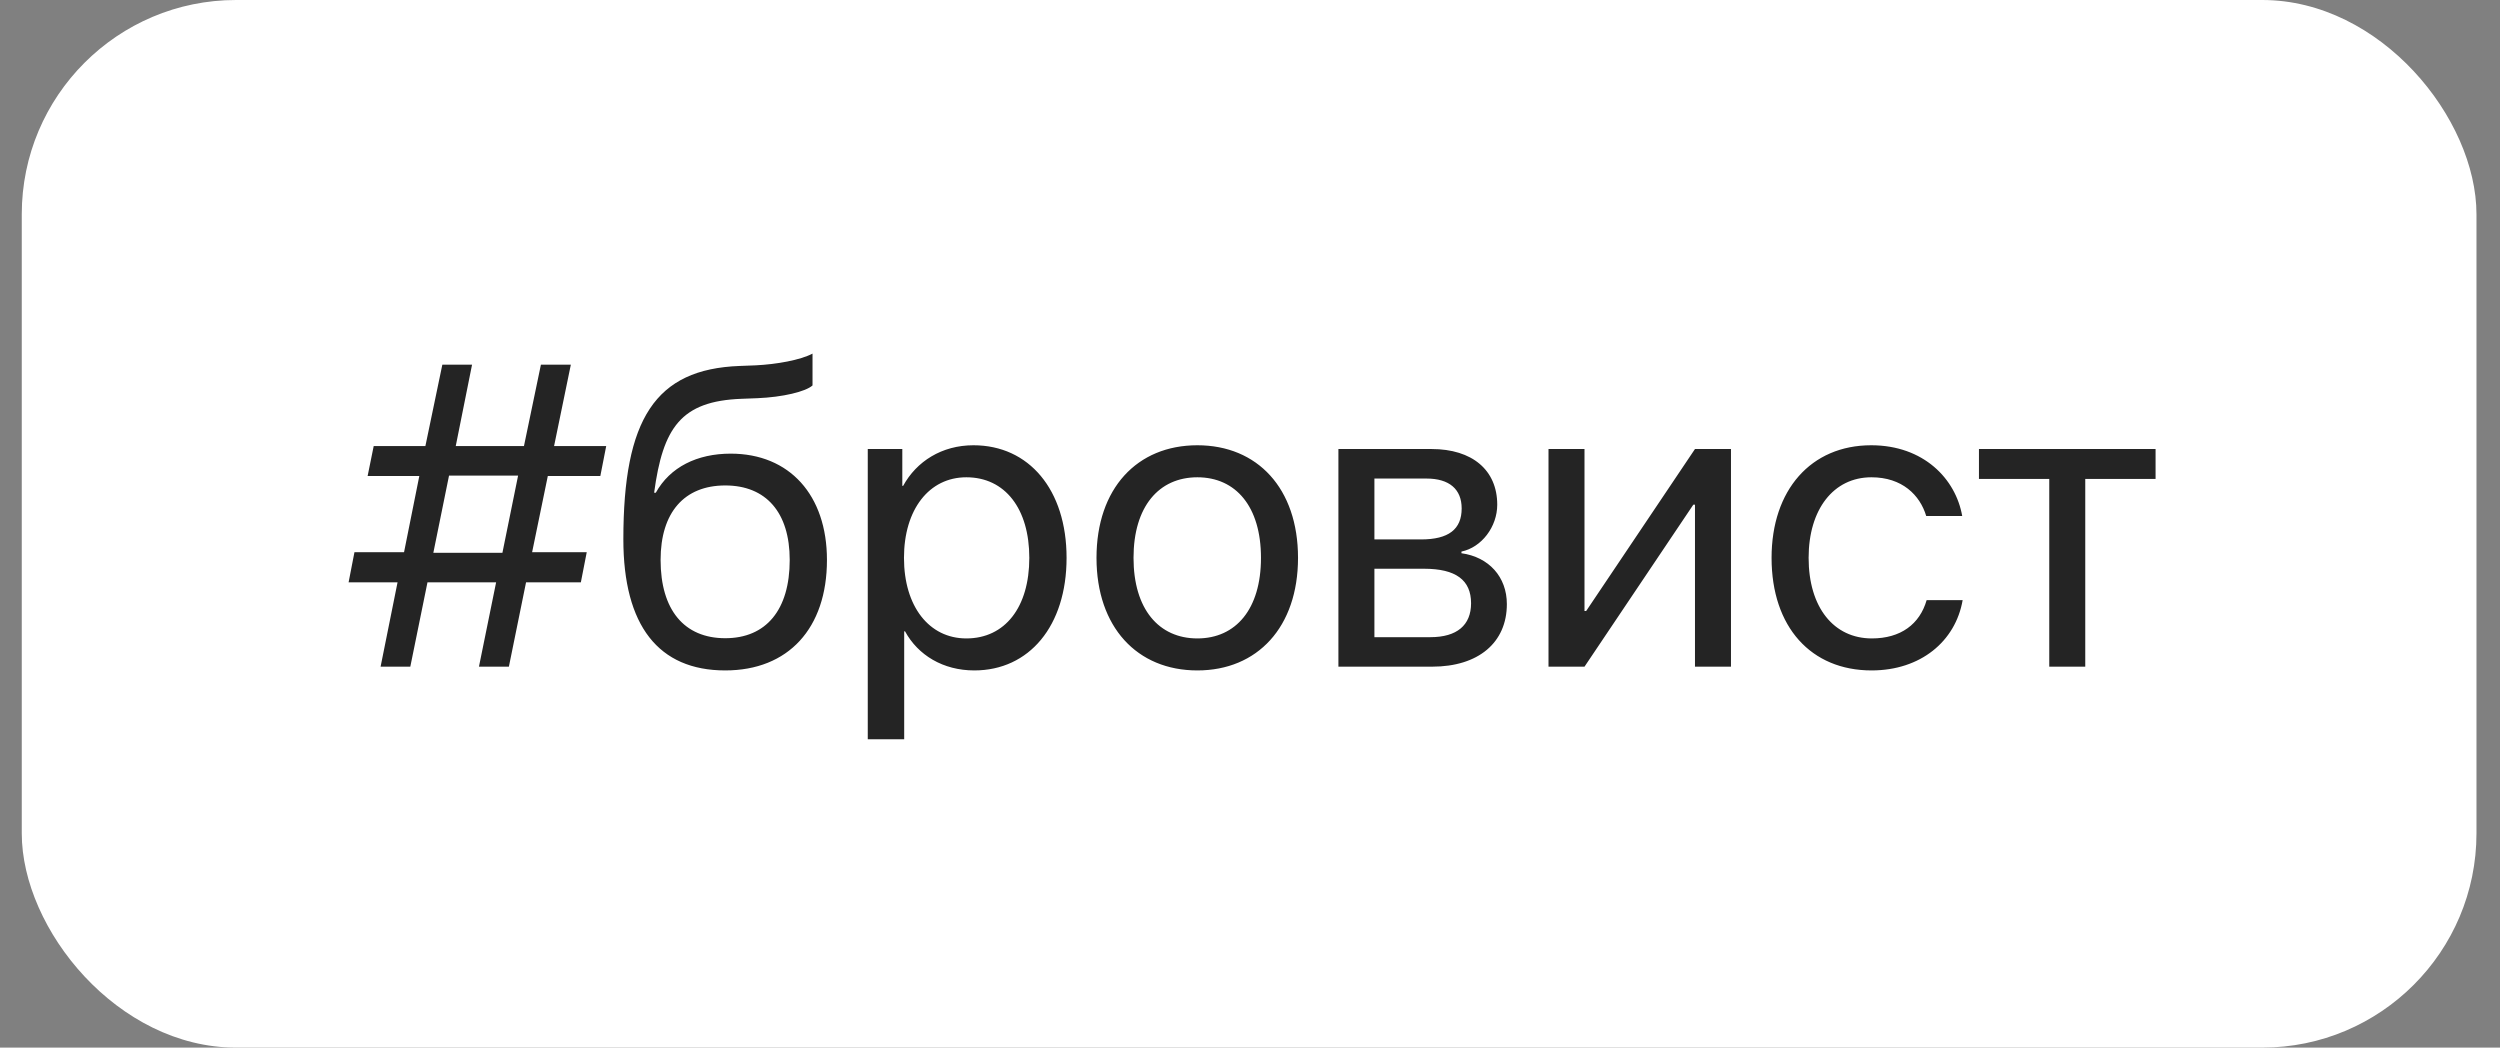
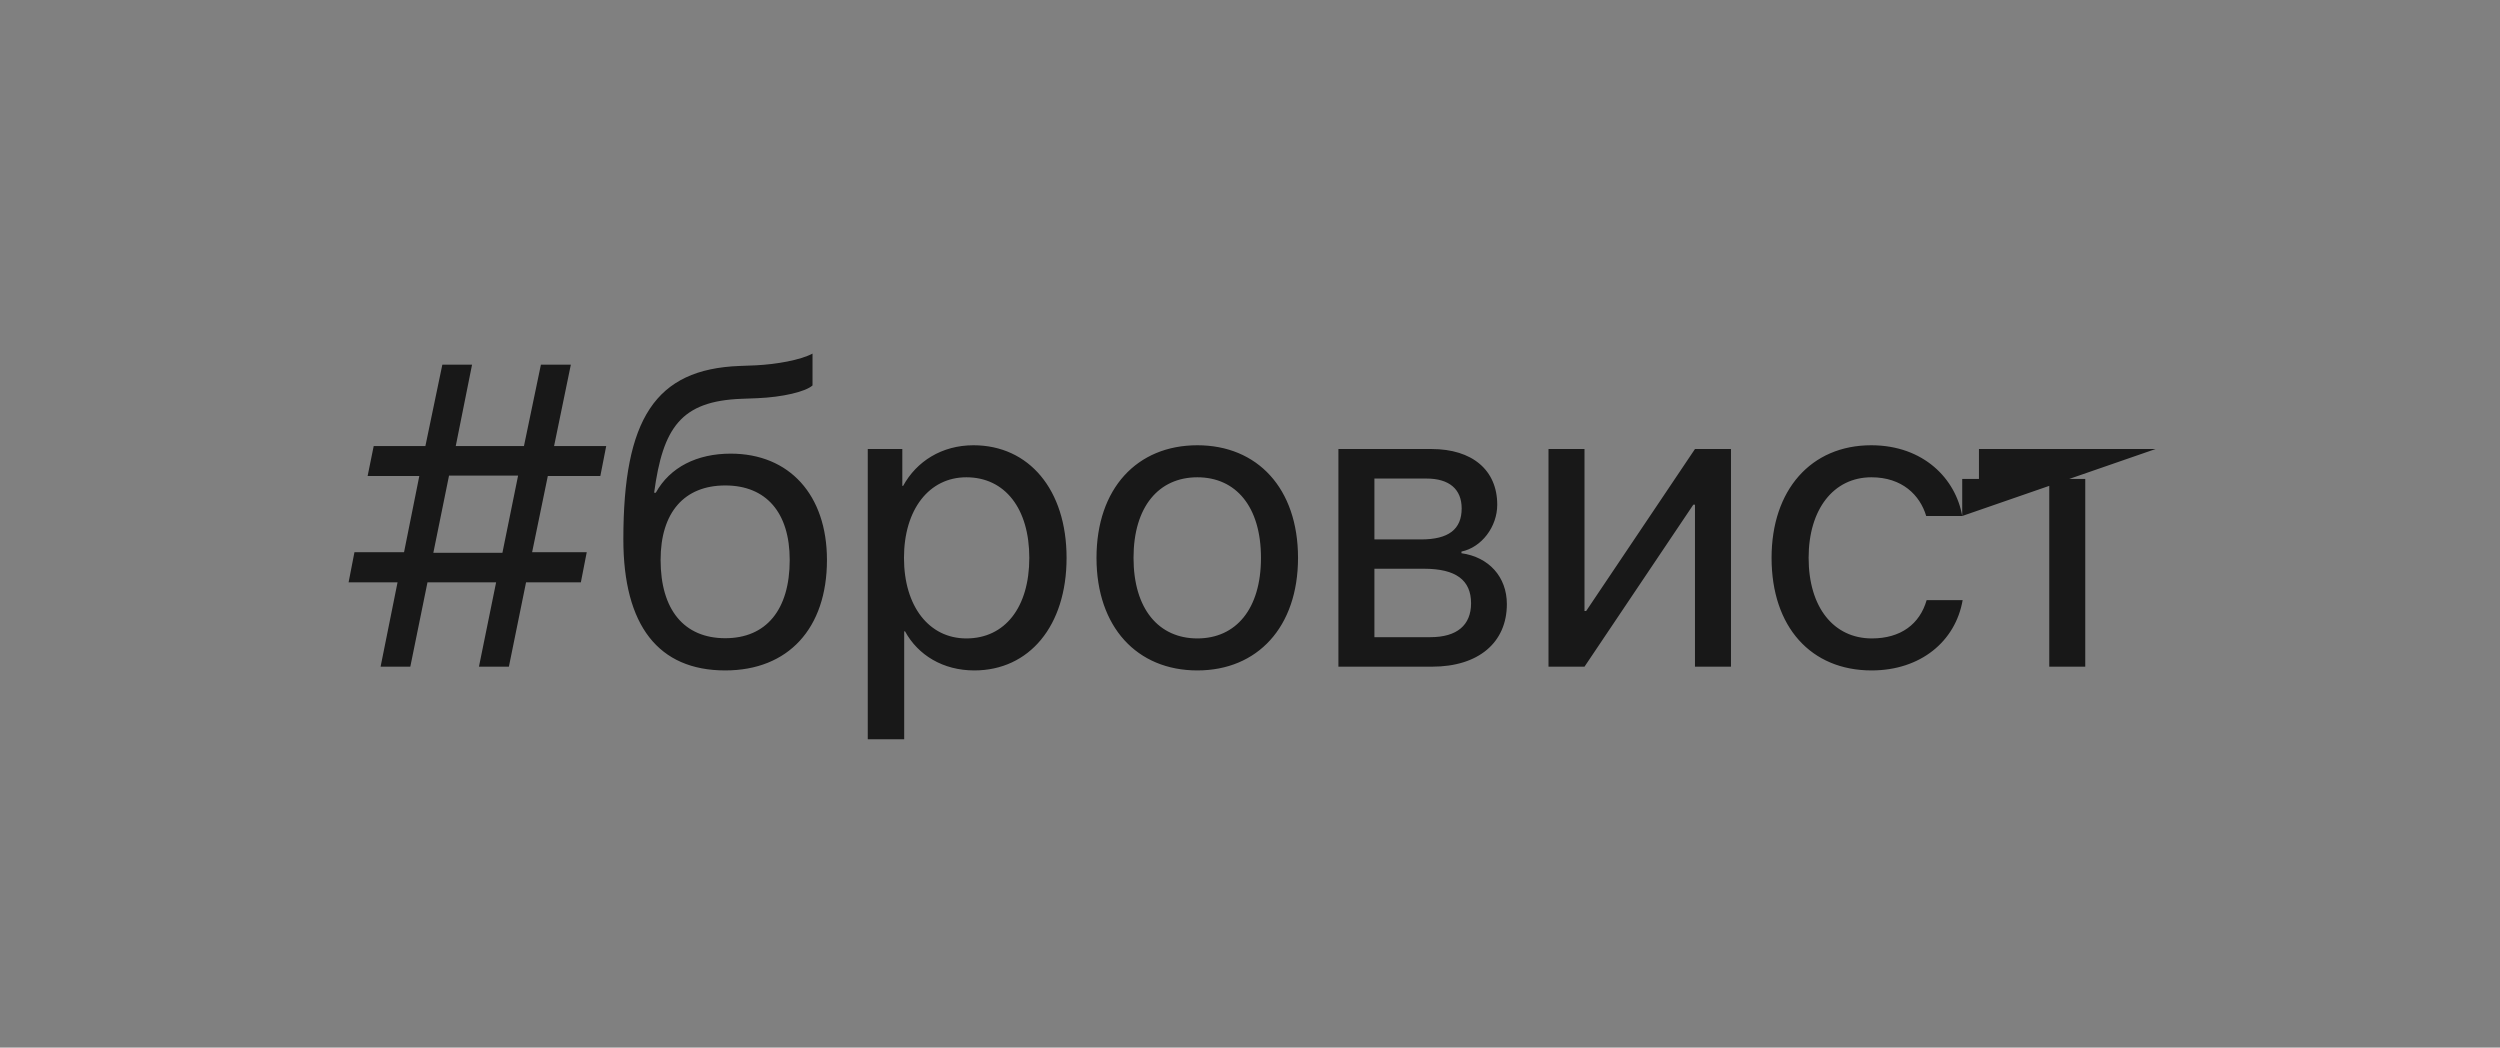
<svg xmlns="http://www.w3.org/2000/svg" width="105" height="44" viewBox="0 0 105 44" fill="none">
  <rect x="0" y="0" width="105" height="44" fill="#808080" stroke="none" />
-   <rect x="0.914" width="103.098" height="44" rx="9" fill="white" />
-   <path opacity="0.9" d="M20.116 28L20.837 24.458H17.954L17.233 28H15.985L16.697 24.458H14.641L14.887 23.192H16.97L17.611 19.993H15.44L15.695 18.736H17.866L18.578 15.317H19.826L19.141 18.736H22.006L22.718 15.317H23.975L23.271 18.736H25.46L25.214 19.993H23.008L22.349 23.192H24.643L24.396 24.458H22.094L21.373 28H20.116ZM18.2 23.219H21.101L21.76 19.976H18.859L18.2 23.219ZM30.461 28.158C27.657 28.158 26.181 26.277 26.181 22.648C26.181 17.602 27.517 15.502 31.067 15.37L31.744 15.344C32.623 15.3 33.607 15.124 34.126 14.852V16.188C33.836 16.451 32.869 16.68 31.814 16.724L31.138 16.75C28.598 16.847 27.842 17.963 27.473 20.696H27.543C28.141 19.615 29.283 19.053 30.689 19.053C33.159 19.053 34.732 20.793 34.732 23.518C34.732 26.392 33.106 28.158 30.461 28.158ZM30.461 26.805C32.175 26.805 33.168 25.618 33.168 23.518C33.168 21.523 32.175 20.389 30.461 20.389C28.738 20.389 27.745 21.523 27.745 23.518C27.745 25.618 28.738 26.805 30.461 26.805ZM40.885 18.701C43.214 18.701 44.796 20.564 44.796 23.43C44.796 26.295 43.223 28.158 40.92 28.158C39.61 28.158 38.556 27.517 38.011 26.515H37.976V31.05H36.446V18.859H37.897V20.406H37.932C38.494 19.378 39.558 18.701 40.885 18.701ZM40.586 26.814C42.212 26.814 43.231 25.504 43.231 23.43C43.231 21.364 42.212 20.046 40.586 20.046C39.022 20.046 37.967 21.399 37.967 23.43C37.967 25.469 39.022 26.814 40.586 26.814ZM50.289 28.158C47.758 28.158 46.053 26.339 46.053 23.43C46.053 20.512 47.758 18.701 50.289 18.701C52.812 18.701 54.517 20.512 54.517 23.43C54.517 26.339 52.812 28.158 50.289 28.158ZM50.289 26.814C51.906 26.814 52.961 25.583 52.961 23.43C52.961 21.276 51.906 20.046 50.289 20.046C48.672 20.046 47.608 21.276 47.608 23.43C47.608 25.583 48.672 26.814 50.289 26.814ZM59.913 20.099H57.725V22.656H59.685C60.836 22.656 61.39 22.234 61.39 21.355C61.39 20.547 60.871 20.099 59.913 20.099ZM59.808 23.887H57.725V26.761H60.08C61.188 26.761 61.785 26.26 61.785 25.337C61.785 24.361 61.144 23.887 59.808 23.887ZM56.213 28V18.859H60.124C61.838 18.859 62.884 19.747 62.884 21.197C62.884 22.129 62.225 22.99 61.381 23.166V23.236C62.532 23.395 63.288 24.23 63.288 25.372C63.288 26.989 62.093 28 60.15 28H56.213ZM66.549 28H65.037V18.859H66.549V25.662H66.619L71.189 18.859H72.701V28H71.189V21.197H71.119L66.549 28ZM82.413 21.672H80.901C80.638 20.793 79.891 20.046 78.599 20.046C77.008 20.046 75.962 21.391 75.962 23.43C75.962 25.521 77.025 26.814 78.616 26.814C79.829 26.814 80.629 26.216 80.919 25.205H82.431C82.132 26.936 80.664 28.158 78.607 28.158C76.067 28.158 74.406 26.339 74.406 23.43C74.406 20.582 76.059 18.701 78.59 18.701C80.796 18.701 82.141 20.116 82.413 21.672ZM90.534 18.859V20.116H87.581V28H86.069V20.116H83.116V18.859H90.534Z" fill="#0D0D0D" />
+   <path opacity="0.9" d="M20.116 28L20.837 24.458H17.954L17.233 28H15.985L16.697 24.458H14.641L14.887 23.192H16.97L17.611 19.993H15.44L15.695 18.736H17.866L18.578 15.317H19.826L19.141 18.736H22.006L22.718 15.317H23.975L23.271 18.736H25.46L25.214 19.993H23.008L22.349 23.192H24.643L24.396 24.458H22.094L21.373 28H20.116ZM18.2 23.219H21.101L21.76 19.976H18.859L18.2 23.219ZM30.461 28.158C27.657 28.158 26.181 26.277 26.181 22.648C26.181 17.602 27.517 15.502 31.067 15.37L31.744 15.344C32.623 15.3 33.607 15.124 34.126 14.852V16.188C33.836 16.451 32.869 16.68 31.814 16.724L31.138 16.75C28.598 16.847 27.842 17.963 27.473 20.696H27.543C28.141 19.615 29.283 19.053 30.689 19.053C33.159 19.053 34.732 20.793 34.732 23.518C34.732 26.392 33.106 28.158 30.461 28.158ZM30.461 26.805C32.175 26.805 33.168 25.618 33.168 23.518C33.168 21.523 32.175 20.389 30.461 20.389C28.738 20.389 27.745 21.523 27.745 23.518C27.745 25.618 28.738 26.805 30.461 26.805ZM40.885 18.701C43.214 18.701 44.796 20.564 44.796 23.43C44.796 26.295 43.223 28.158 40.92 28.158C39.61 28.158 38.556 27.517 38.011 26.515H37.976V31.05H36.446V18.859H37.897V20.406H37.932C38.494 19.378 39.558 18.701 40.885 18.701ZM40.586 26.814C42.212 26.814 43.231 25.504 43.231 23.43C43.231 21.364 42.212 20.046 40.586 20.046C39.022 20.046 37.967 21.399 37.967 23.43C37.967 25.469 39.022 26.814 40.586 26.814ZM50.289 28.158C47.758 28.158 46.053 26.339 46.053 23.43C46.053 20.512 47.758 18.701 50.289 18.701C52.812 18.701 54.517 20.512 54.517 23.43C54.517 26.339 52.812 28.158 50.289 28.158ZM50.289 26.814C51.906 26.814 52.961 25.583 52.961 23.43C52.961 21.276 51.906 20.046 50.289 20.046C48.672 20.046 47.608 21.276 47.608 23.43C47.608 25.583 48.672 26.814 50.289 26.814ZM59.913 20.099H57.725V22.656H59.685C60.836 22.656 61.39 22.234 61.39 21.355C61.39 20.547 60.871 20.099 59.913 20.099ZM59.808 23.887H57.725V26.761H60.08C61.188 26.761 61.785 26.26 61.785 25.337C61.785 24.361 61.144 23.887 59.808 23.887ZM56.213 28V18.859H60.124C61.838 18.859 62.884 19.747 62.884 21.197C62.884 22.129 62.225 22.99 61.381 23.166V23.236C62.532 23.395 63.288 24.23 63.288 25.372C63.288 26.989 62.093 28 60.15 28H56.213ZM66.549 28H65.037V18.859H66.549V25.662H66.619L71.189 18.859H72.701V28H71.189V21.197H71.119L66.549 28ZM82.413 21.672H80.901C80.638 20.793 79.891 20.046 78.599 20.046C77.008 20.046 75.962 21.391 75.962 23.43C75.962 25.521 77.025 26.814 78.616 26.814C79.829 26.814 80.629 26.216 80.919 25.205H82.431C82.132 26.936 80.664 28.158 78.607 28.158C76.067 28.158 74.406 26.339 74.406 23.43C74.406 20.582 76.059 18.701 78.59 18.701C80.796 18.701 82.141 20.116 82.413 21.672ZV20.116H87.581V28H86.069V20.116H83.116V18.859H90.534Z" fill="#0D0D0D" />
</svg>